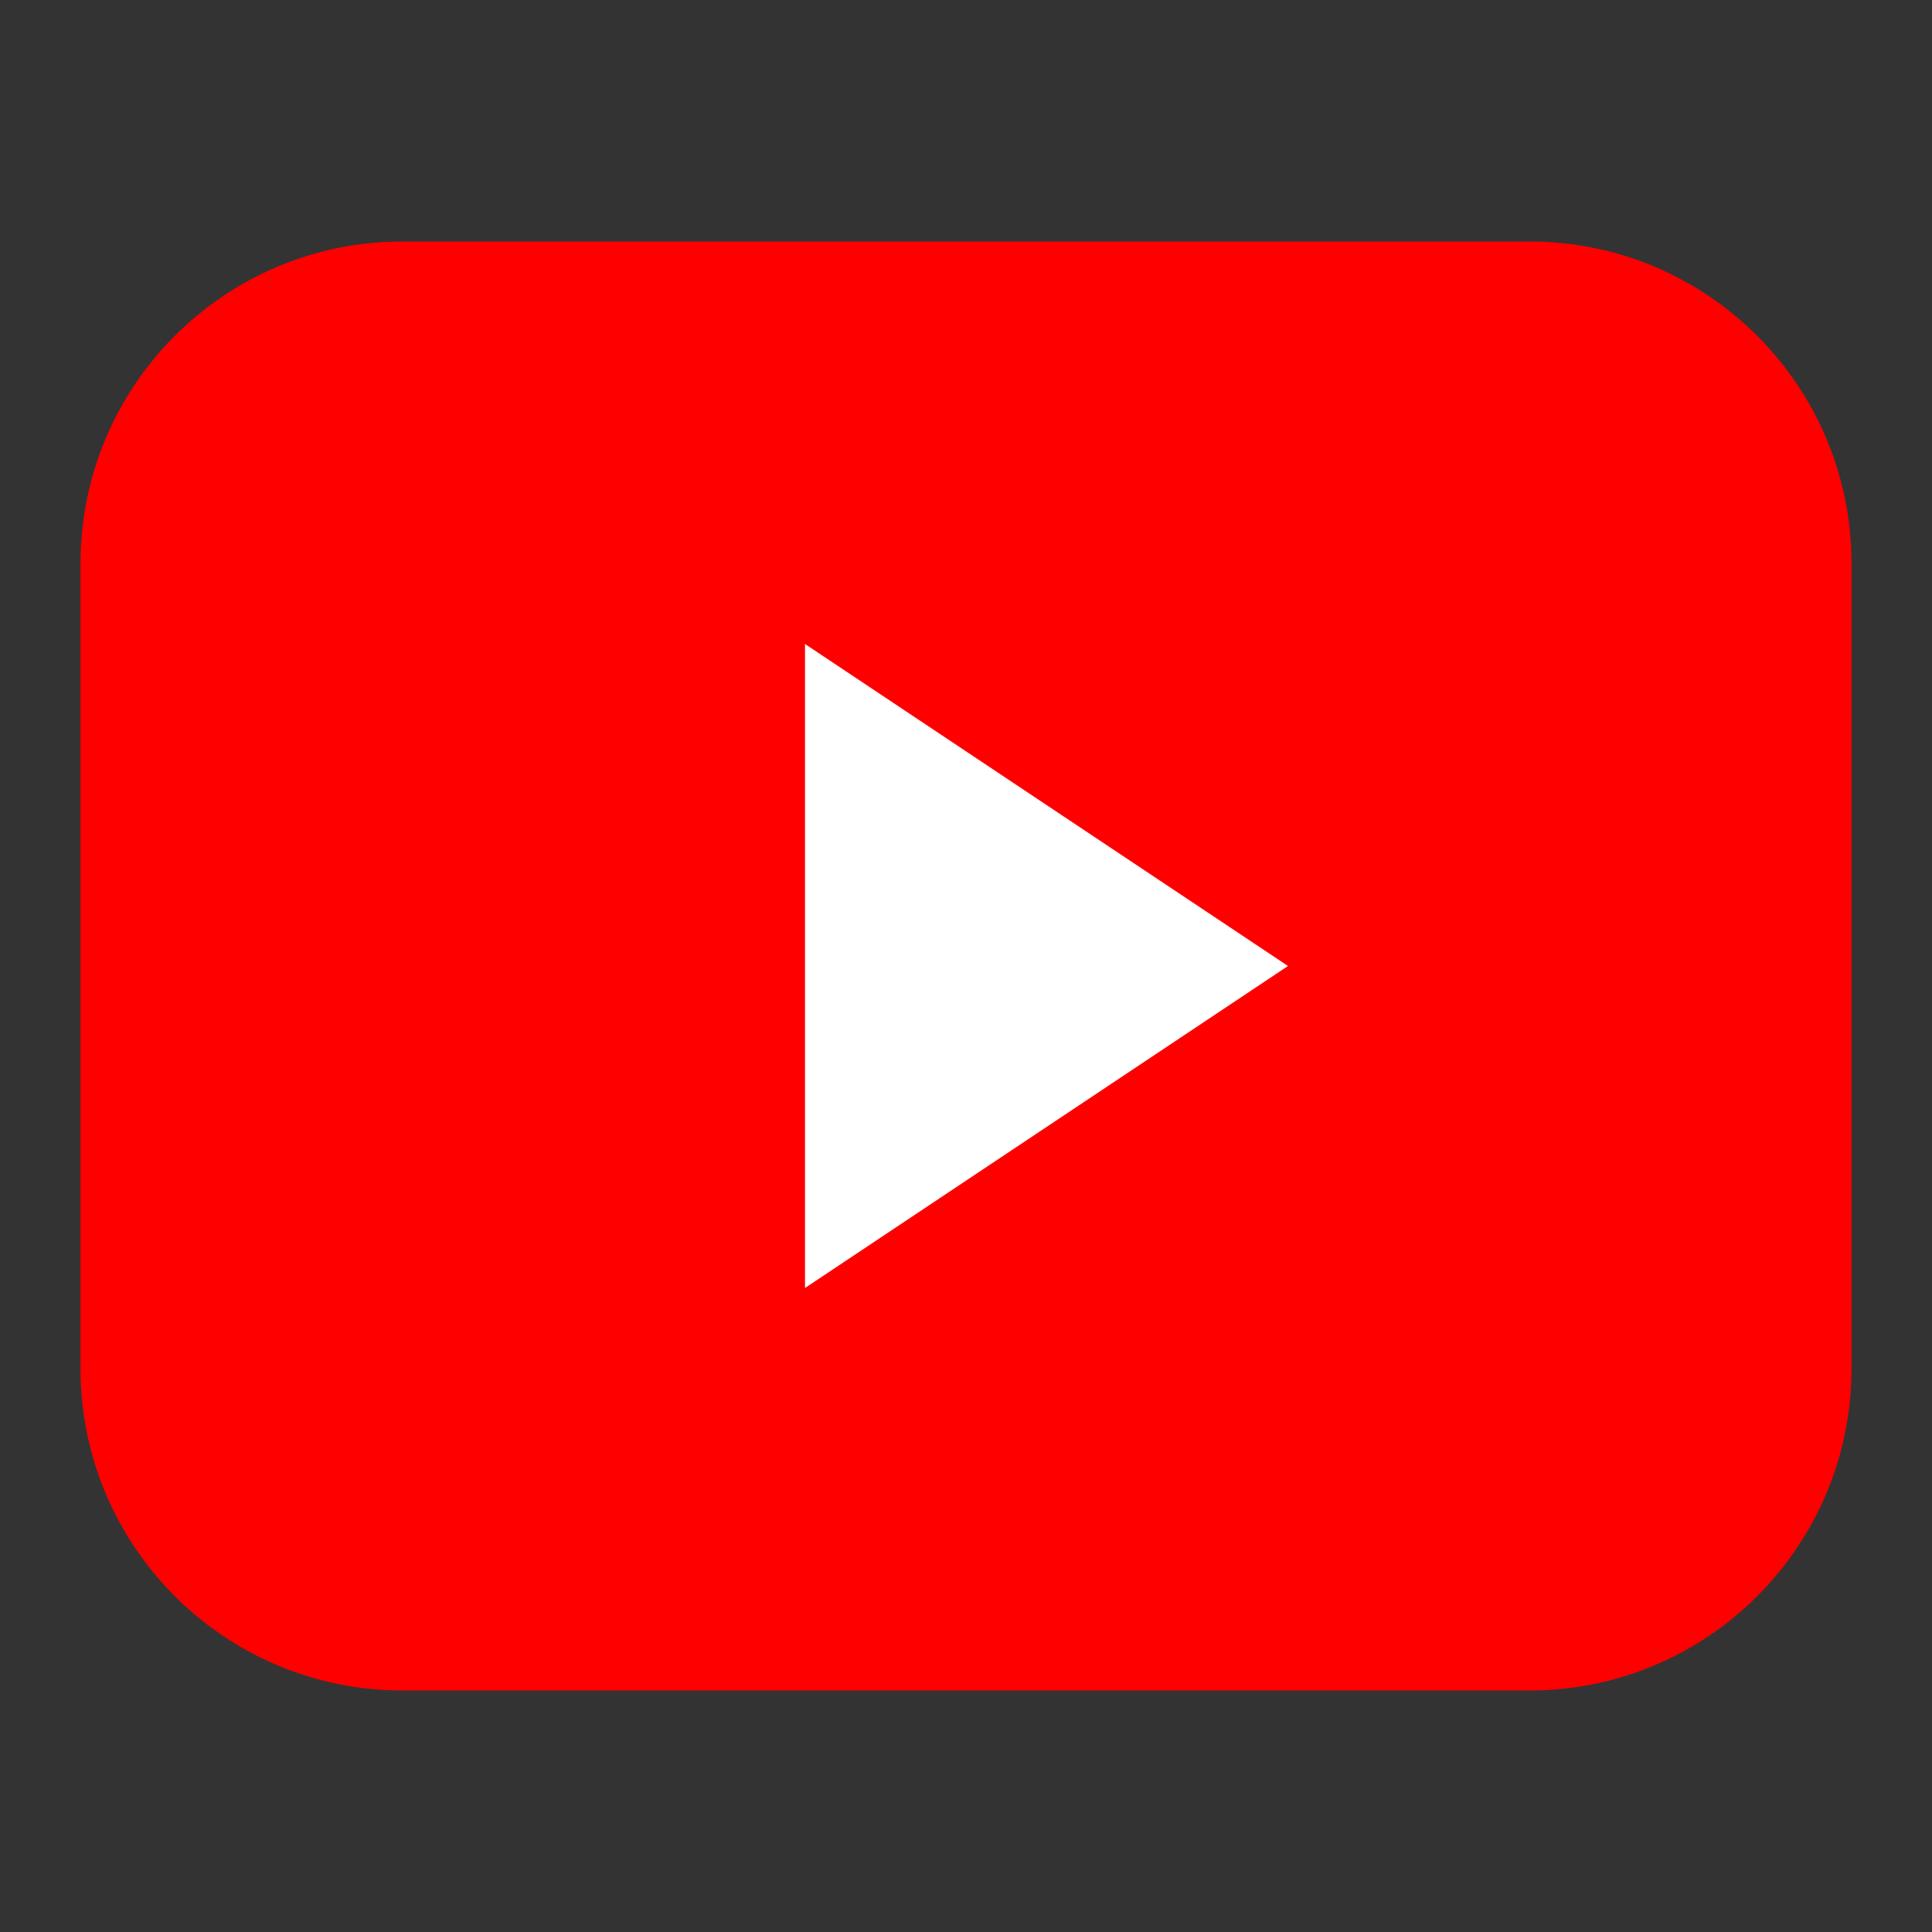
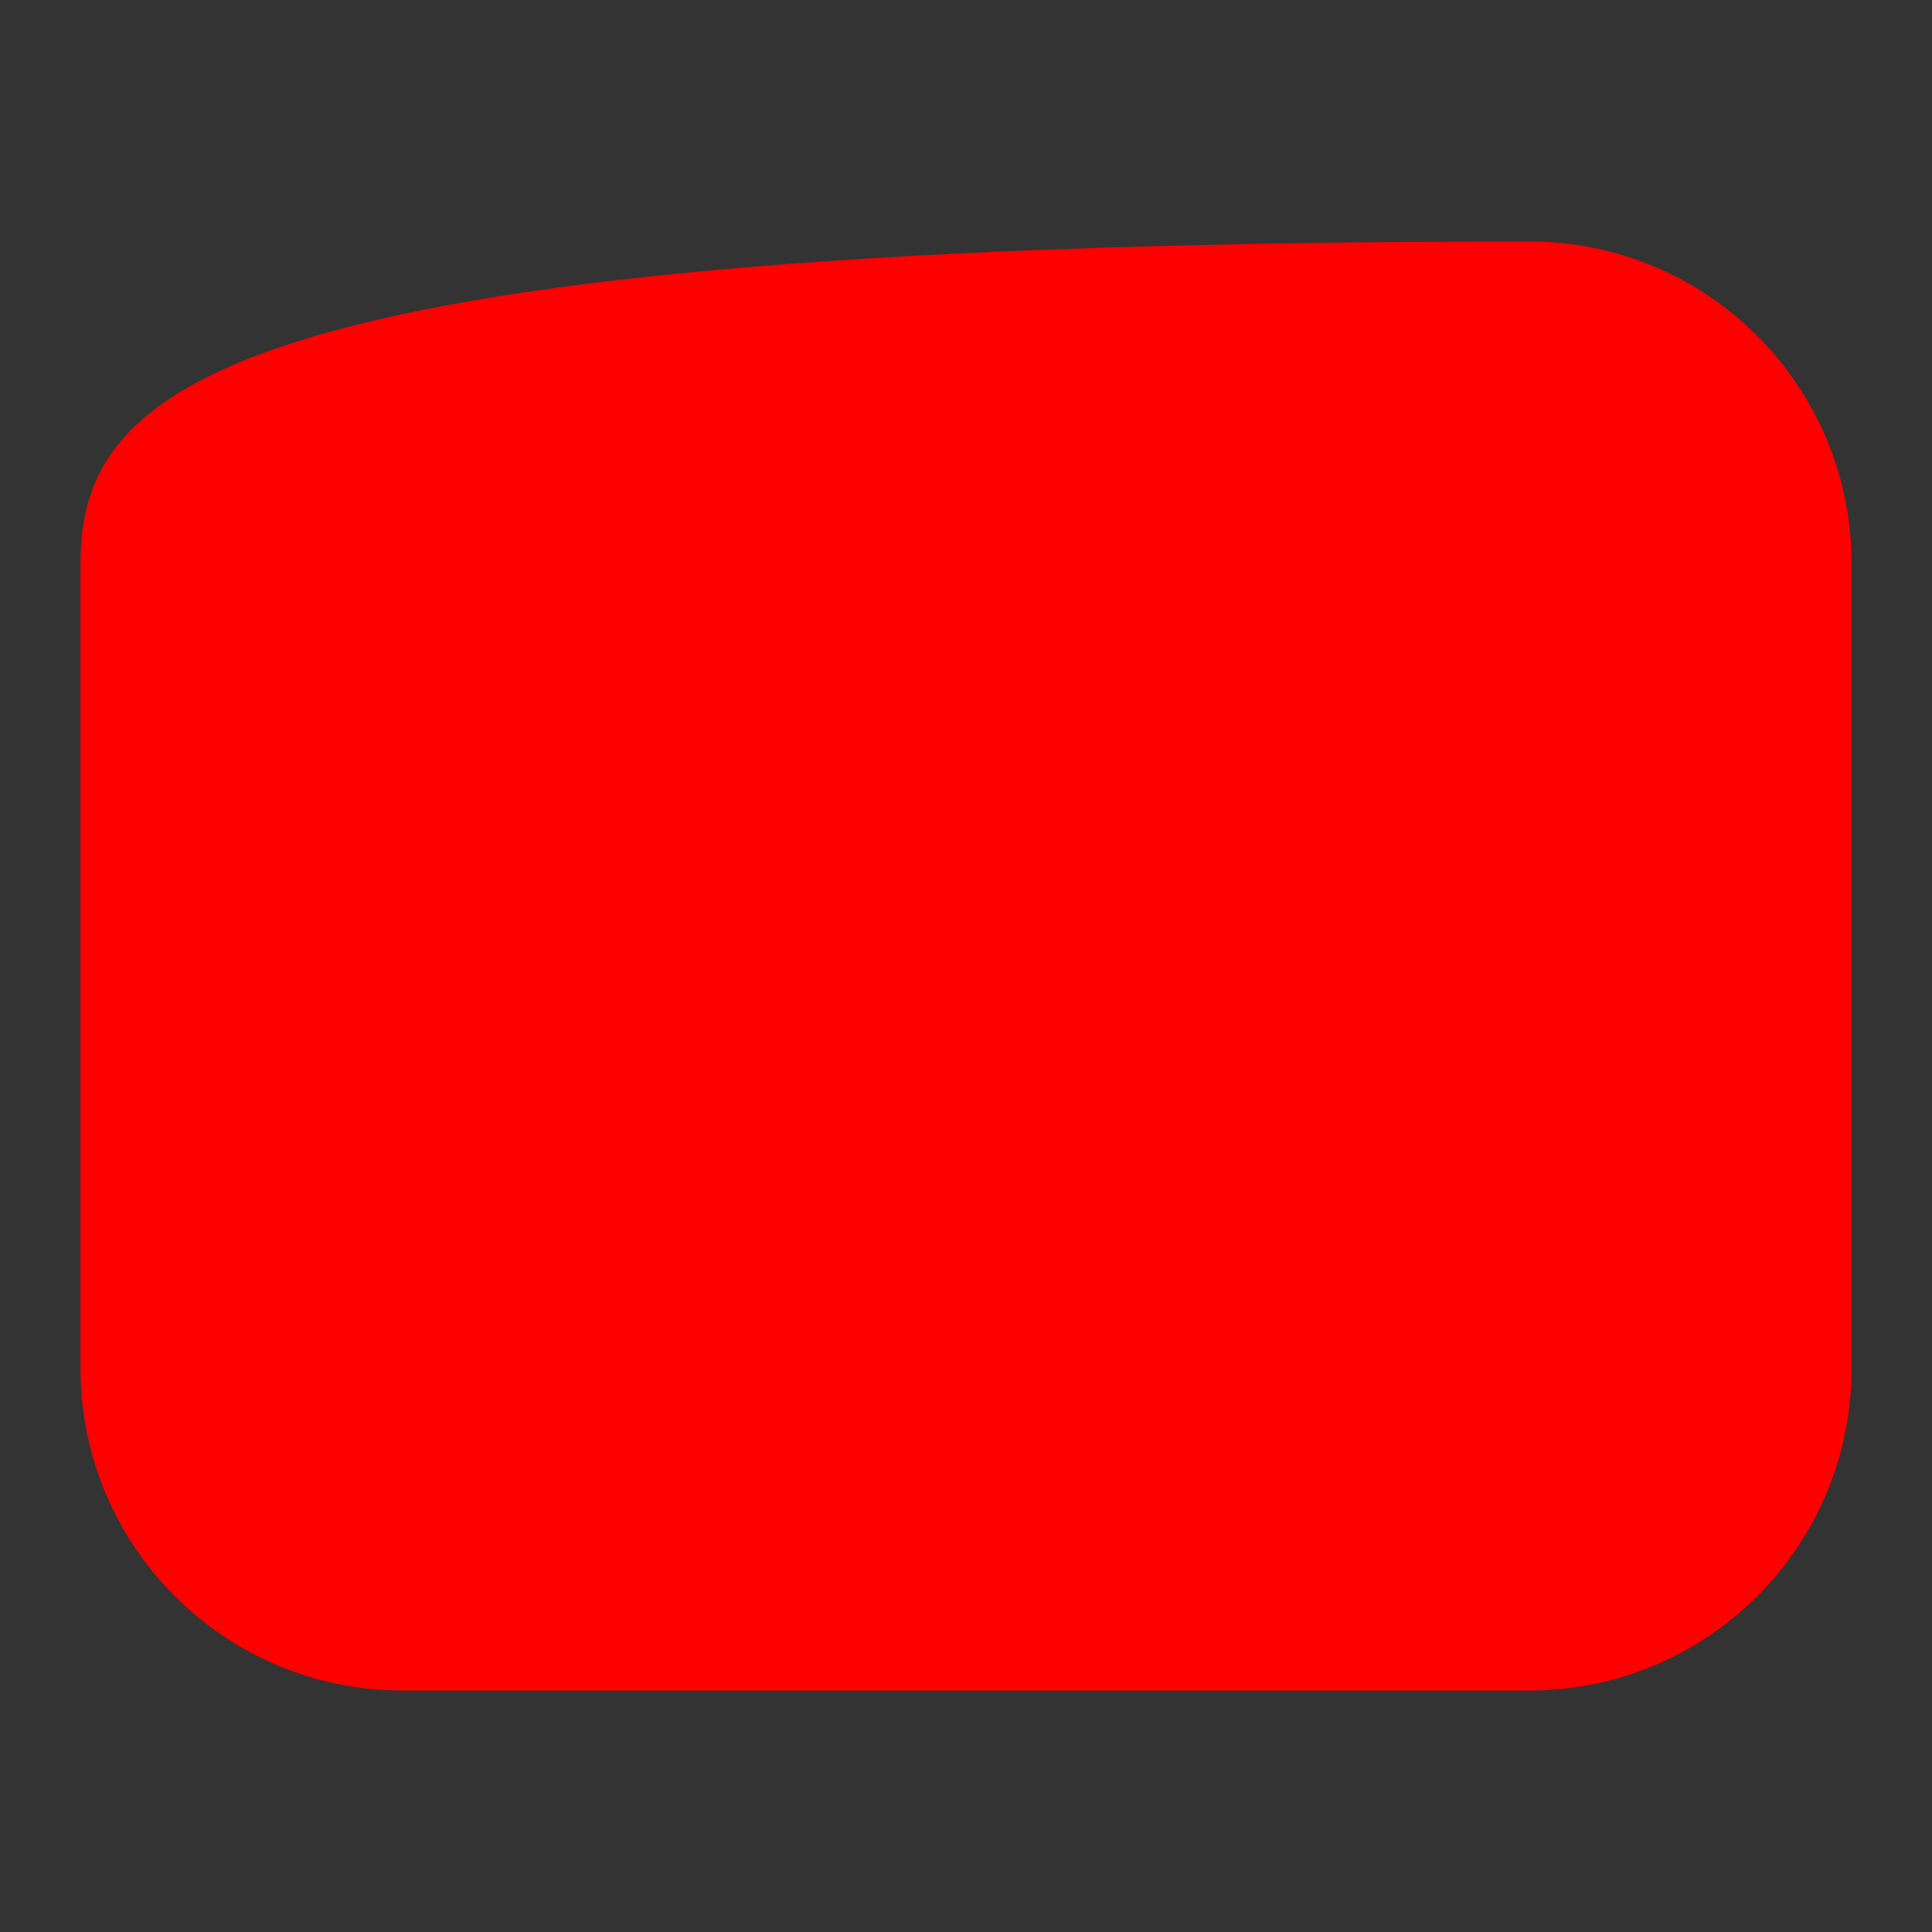
<svg xmlns="http://www.w3.org/2000/svg" width="24" height="24" viewBox="0 0 24 24" fill="none">
  <rect x="0" y="0" width="24" height="24" fill="#333333" stroke="none" />
-   <path d="M19 3H5C2.791 3 1 4.791 1 7V17C1 19.209 2.791 21 5 21H19C21.209 21 23 19.209 23 17V7C23 4.791 21.209 3 19 3Z" fill="#FF0000" />
-   <path d="M10 8L16 12L10 16V8Z" fill="white" />
+   <path d="M19 3C2.791 3 1 4.791 1 7V17C1 19.209 2.791 21 5 21H19C21.209 21 23 19.209 23 17V7C23 4.791 21.209 3 19 3Z" fill="#FF0000" />
</svg>